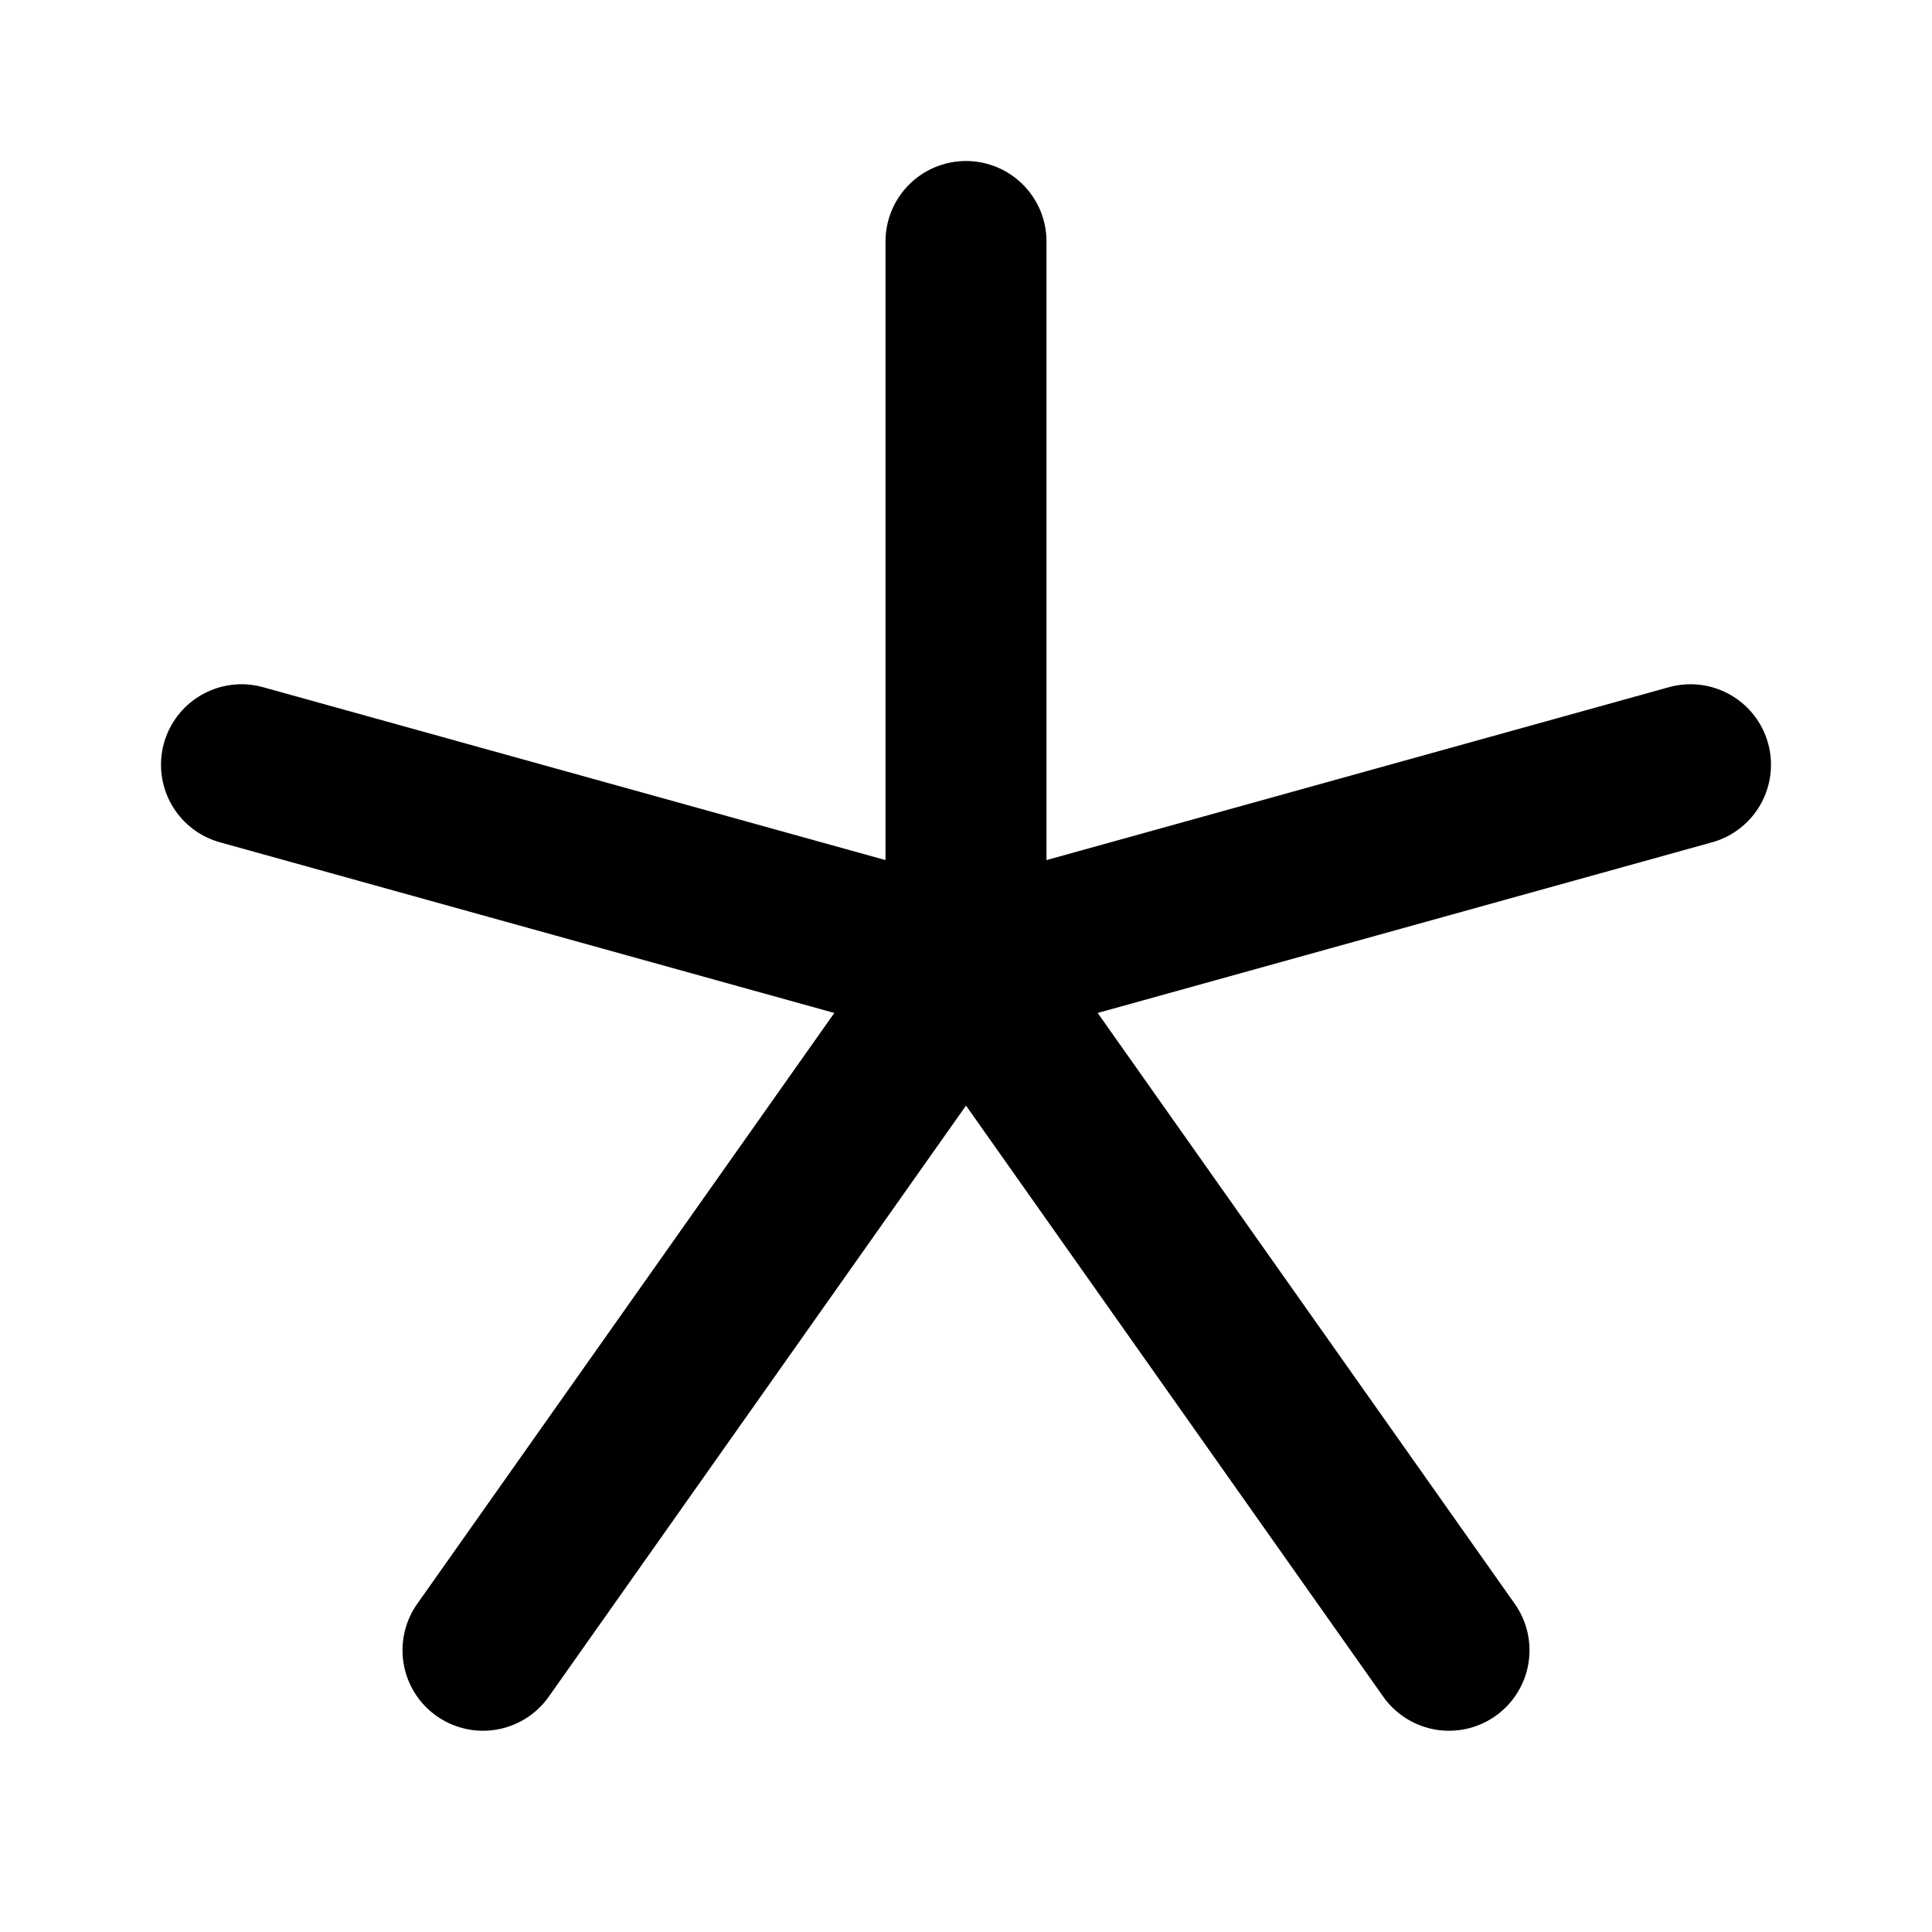
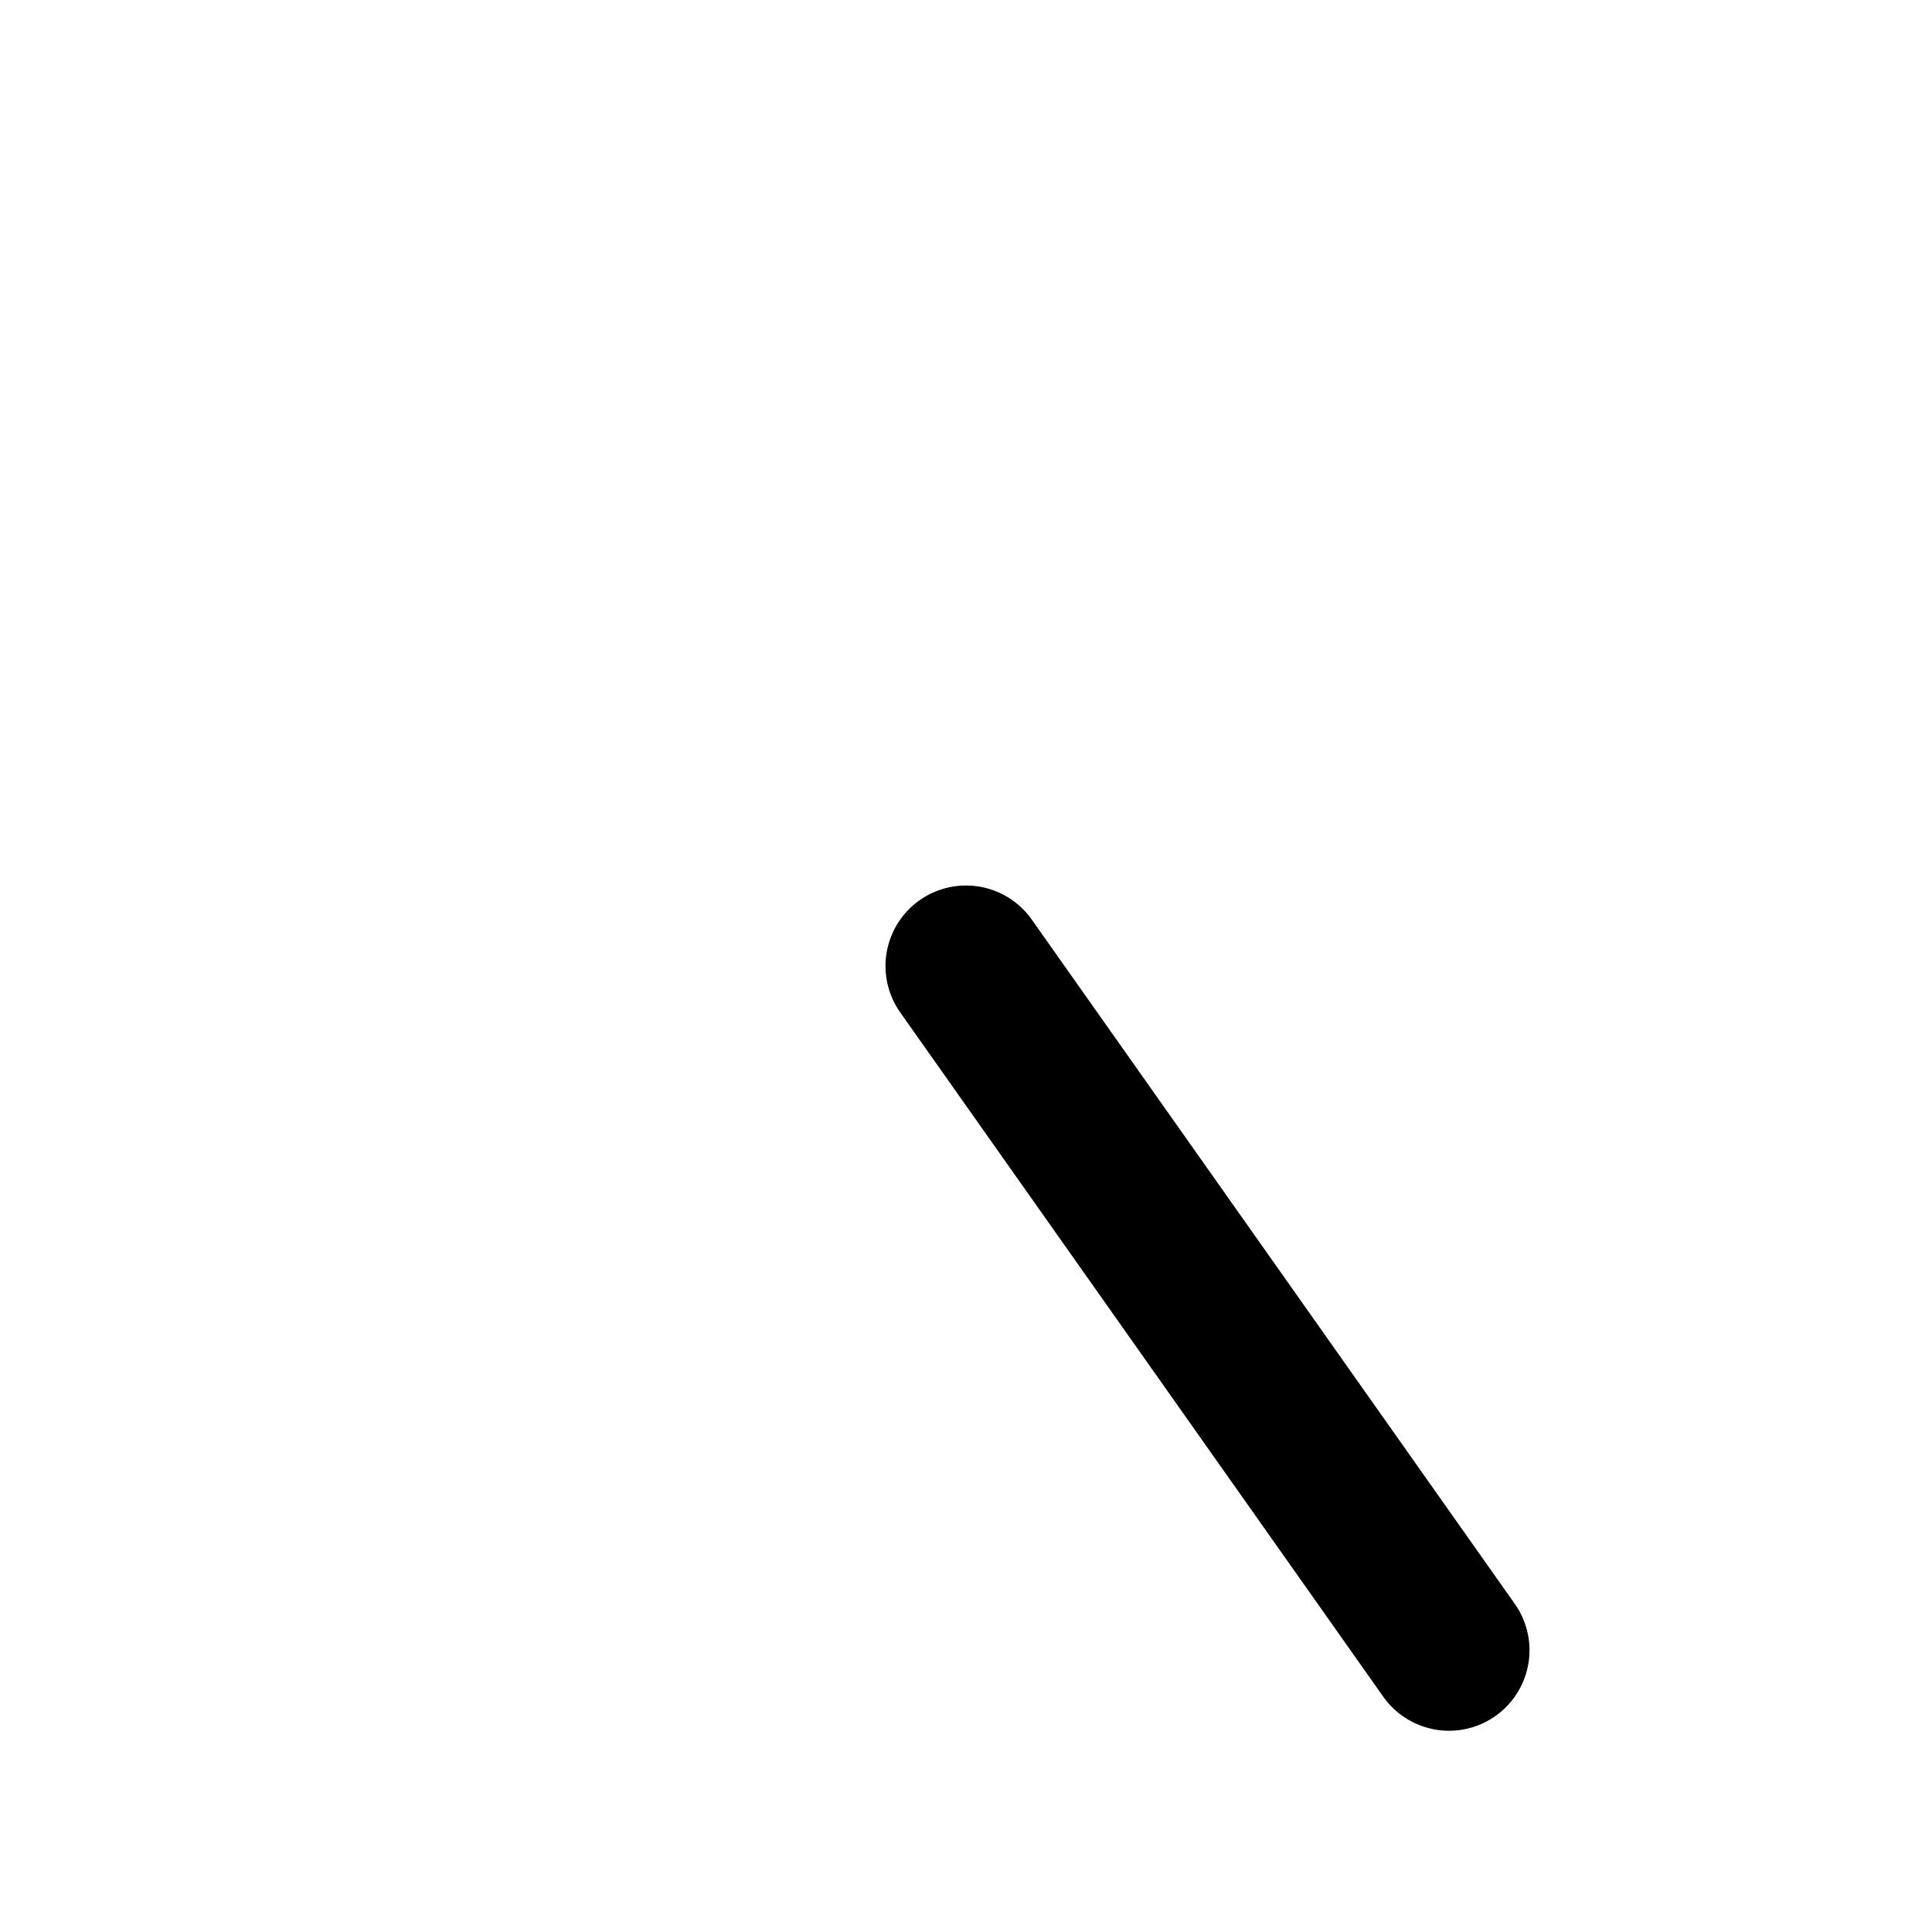
<svg xmlns="http://www.w3.org/2000/svg" width="24" height="24" viewBox="0 0 24 24" stroke-width="2" stroke="currentColor" fill="none" stroke-linecap="round" stroke-linejoin="round">
-   <path d="M12 12v-9" />
-   <path d="M12 12l-9 -2.5" />
-   <path d="M12 12l9 -2.5" />
  <path d="M12 12l6 8.5" />
-   <path d="M12 12l-6 8.5" />
</svg>